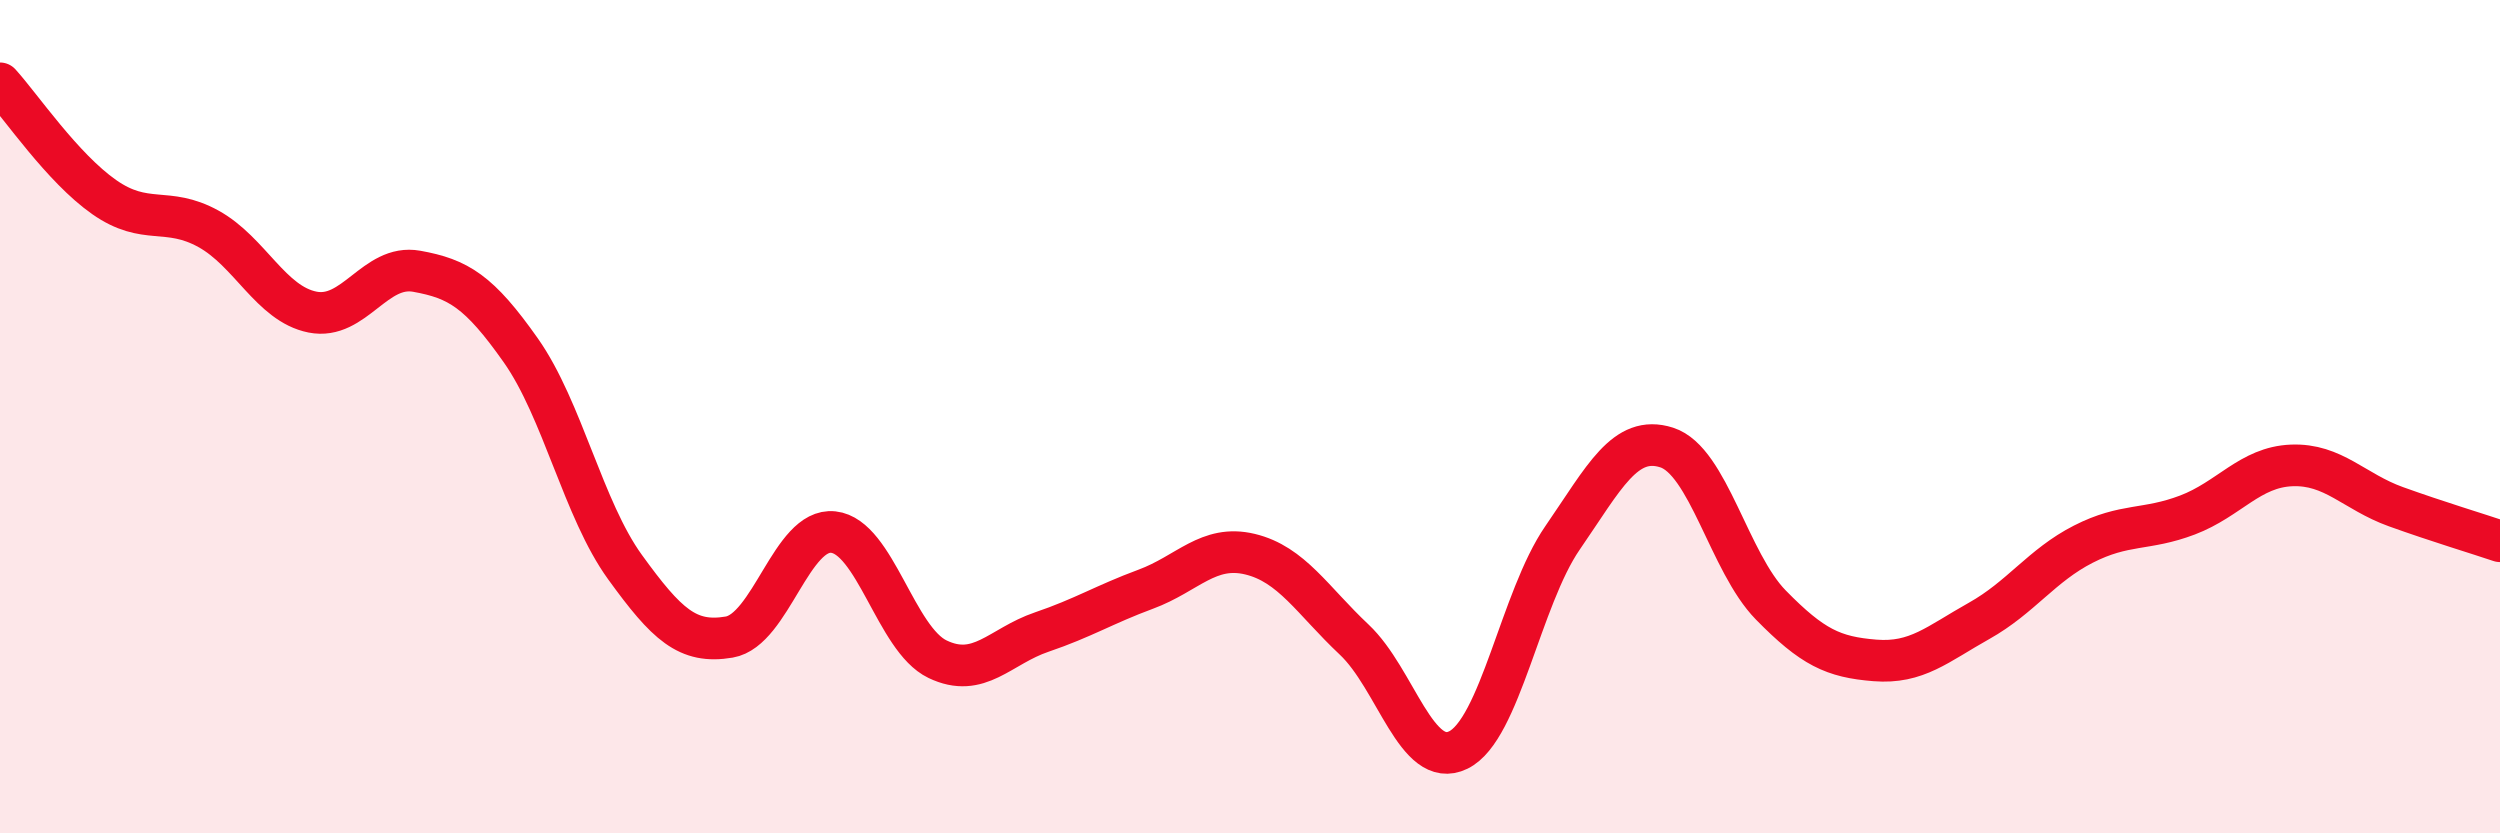
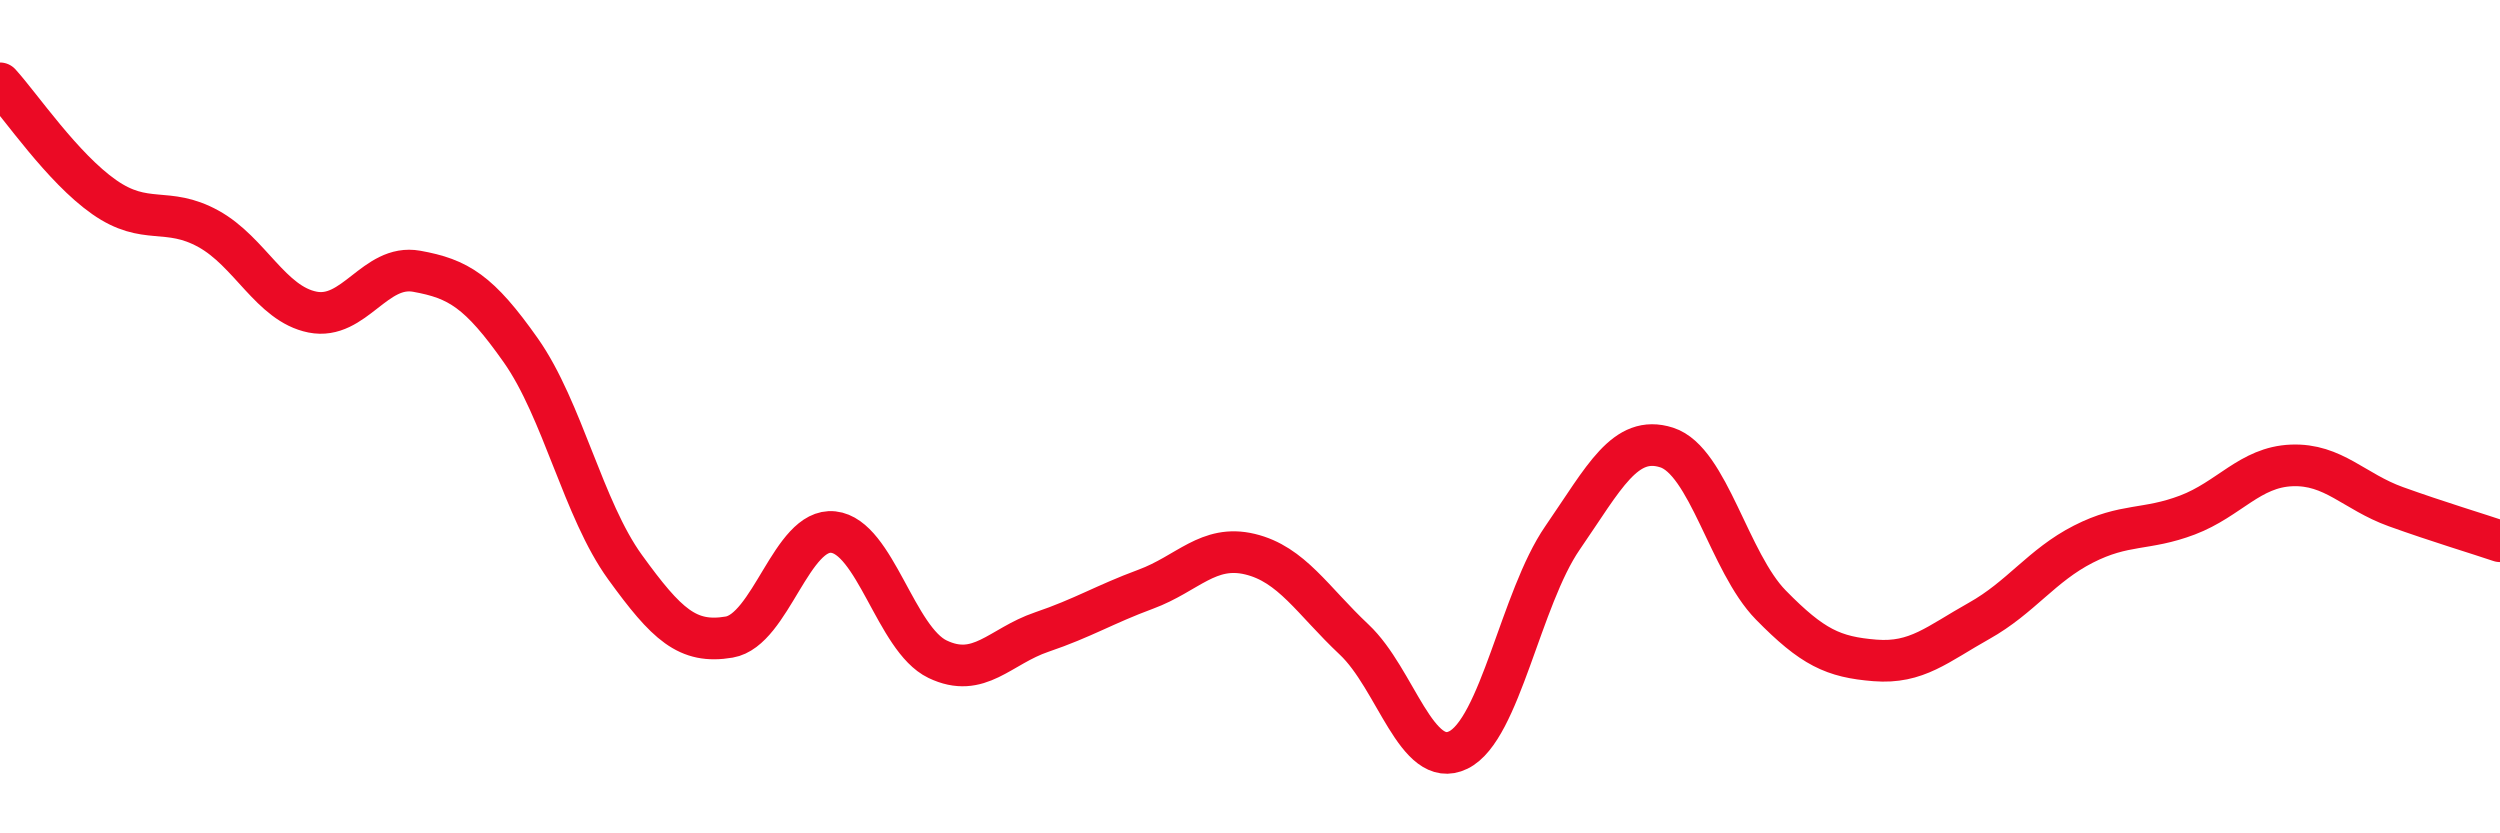
<svg xmlns="http://www.w3.org/2000/svg" width="60" height="20" viewBox="0 0 60 20">
-   <path d="M 0,2 C 0.5,2.55 1.5,4.03 2.5,4.73 C 3.5,5.43 4,4.94 5,5.49 C 6,6.04 6.5,7.29 7.5,7.49 C 8.5,7.69 9,6.33 10,6.51 C 11,6.69 11.5,6.99 12.5,8.41 C 13.5,9.83 14,12.23 15,13.61 C 16,14.99 16.5,15.46 17.5,15.29 C 18.5,15.12 19,12.66 20,12.77 C 21,12.88 21.5,15.34 22.5,15.82 C 23.5,16.3 24,15.51 25,15.17 C 26,14.83 26.5,14.51 27.5,14.14 C 28.5,13.77 29,13.06 30,13.3 C 31,13.54 31.5,14.41 32.5,15.35 C 33.5,16.29 34,18.49 35,18 C 36,17.51 36.5,14.36 37.5,12.91 C 38.5,11.46 39,10.42 40,10.74 C 41,11.06 41.5,13.5 42.5,14.52 C 43.5,15.54 44,15.77 45,15.85 C 46,15.93 46.5,15.46 47.5,14.9 C 48.5,14.34 49,13.57 50,13.06 C 51,12.55 51.5,12.74 52.5,12.36 C 53.5,11.98 54,11.21 55,11.17 C 56,11.13 56.5,11.8 57.5,12.16 C 58.5,12.52 59.5,12.82 60,12.99L60 20L0 20Z" fill="#EB0A25" opacity="0.1" stroke-linecap="round" stroke-linejoin="round" />
  <path d="M 0,2 C 0.5,2.55 1.5,4.03 2.5,4.73 C 3.5,5.43 4,4.94 5,5.49 C 6,6.04 6.5,7.29 7.5,7.49 C 8.5,7.69 9,6.33 10,6.51 C 11,6.69 11.5,6.99 12.5,8.41 C 13.5,9.83 14,12.23 15,13.61 C 16,14.99 16.5,15.46 17.5,15.29 C 18.5,15.12 19,12.66 20,12.77 C 21,12.88 21.5,15.34 22.5,15.82 C 23.5,16.3 24,15.51 25,15.17 C 26,14.83 26.5,14.51 27.5,14.14 C 28.5,13.77 29,13.06 30,13.3 C 31,13.54 31.5,14.41 32.5,15.35 C 33.5,16.29 34,18.49 35,18 C 36,17.51 36.5,14.36 37.5,12.91 C 38.5,11.46 39,10.42 40,10.74 C 41,11.06 41.5,13.5 42.5,14.52 C 43.5,15.54 44,15.77 45,15.85 C 46,15.93 46.5,15.46 47.5,14.9 C 48.5,14.34 49,13.57 50,13.06 C 51,12.55 51.5,12.74 52.5,12.36 C 53.5,11.98 54,11.21 55,11.17 C 56,11.13 56.5,11.8 57.5,12.16 C 58.5,12.52 59.5,12.82 60,12.99" stroke="#EB0A25" stroke-width="1" fill="none" stroke-linecap="round" stroke-linejoin="round" />
</svg>